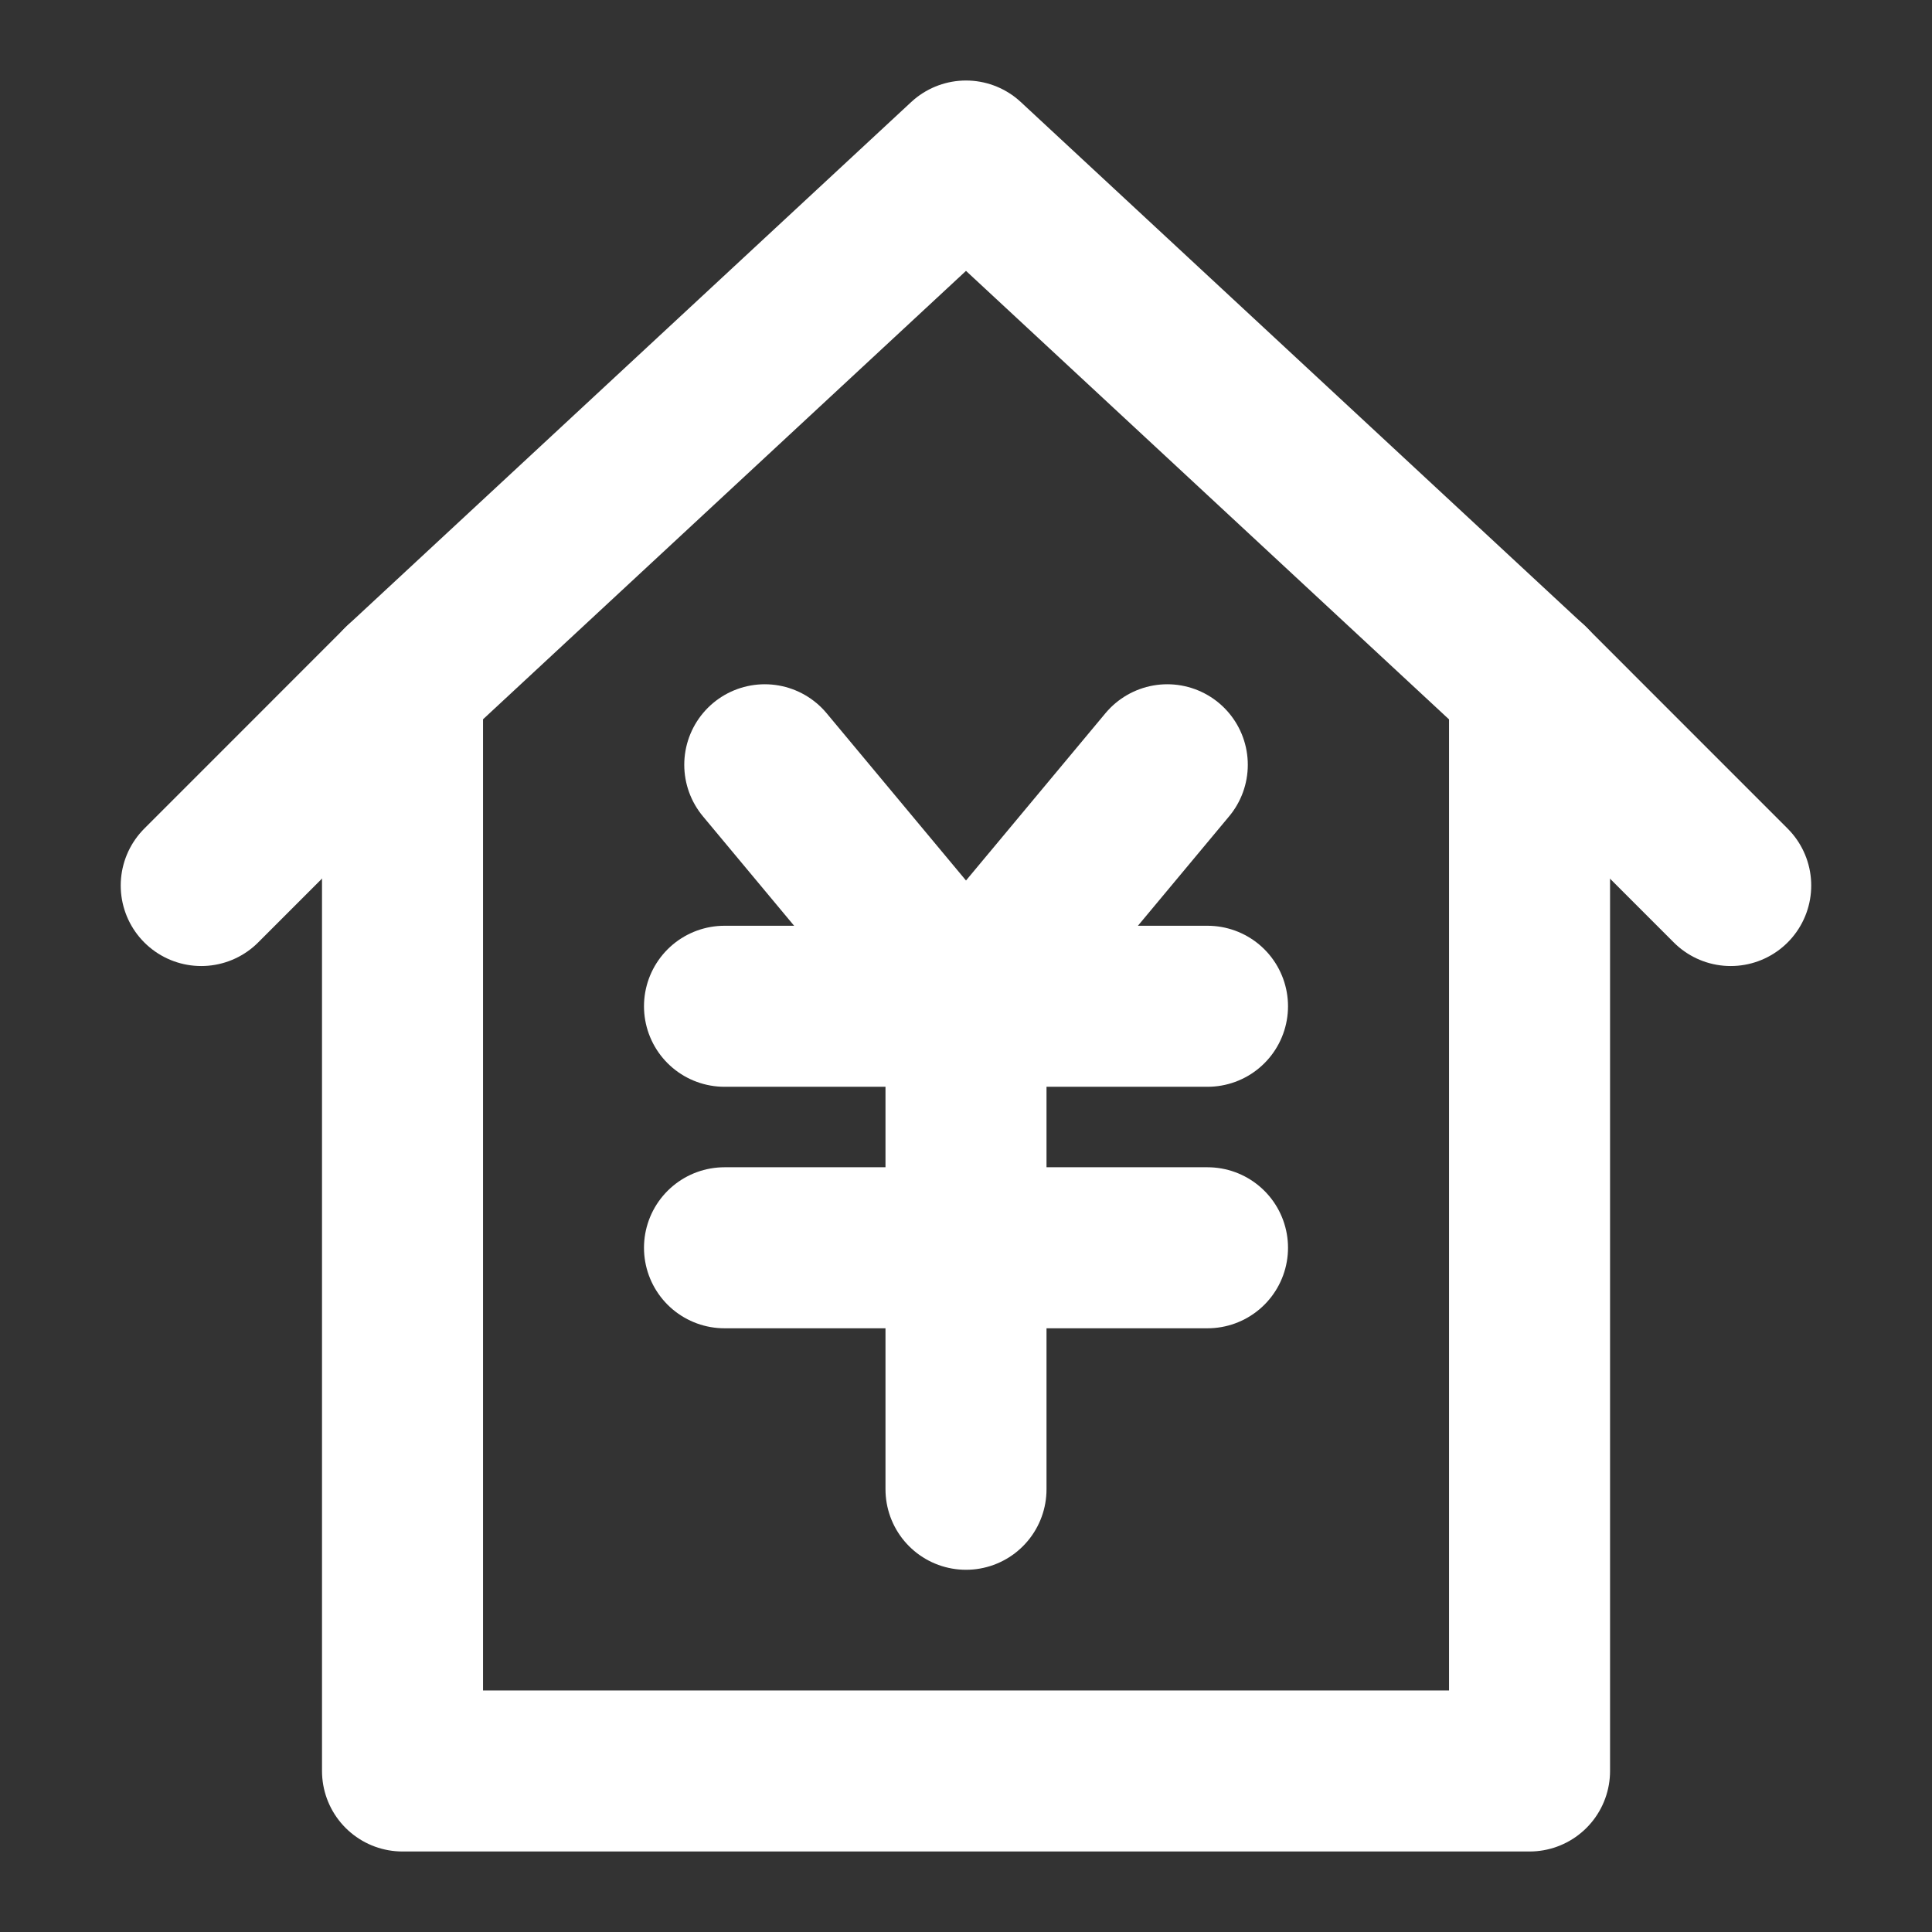
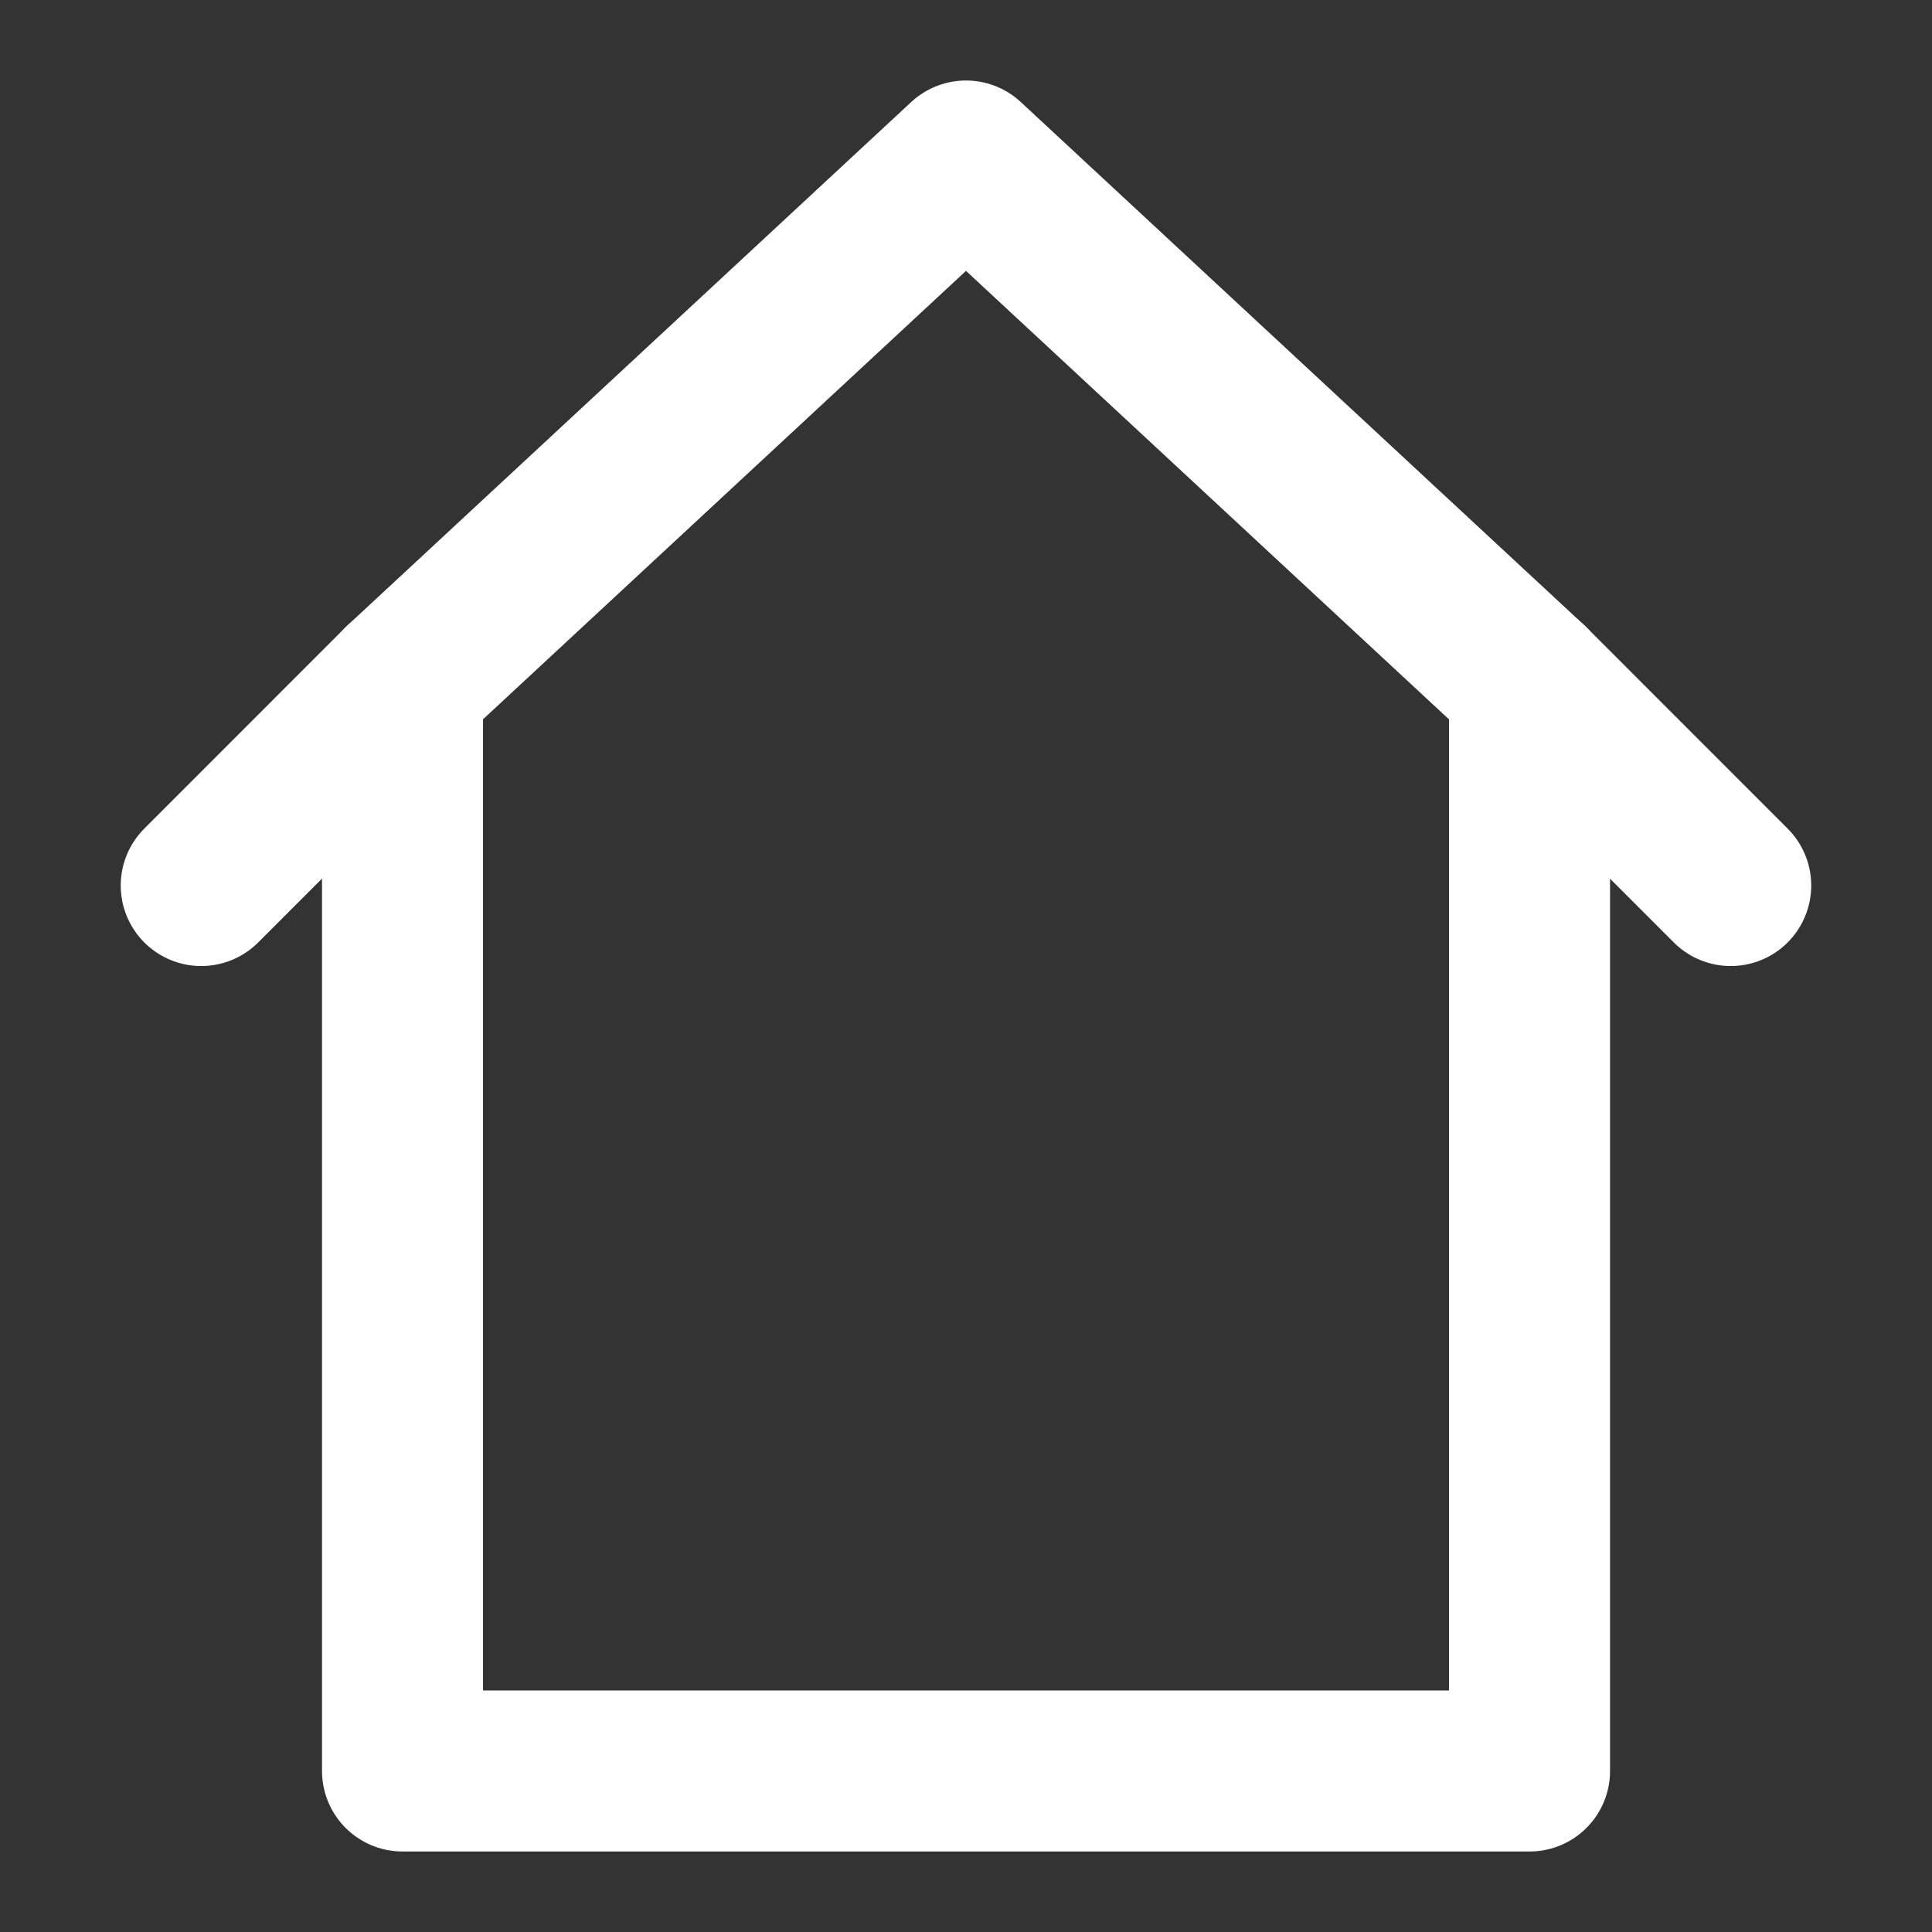
<svg xmlns="http://www.w3.org/2000/svg" width="32" height="32" viewBox="0 0 32 32" fill="none">
  <rect x="0" y="0" width="32" height="32" fill="#333333" stroke="none" />
  <path d="M6.667 11.333V29.333H25.334V11.333" stroke="white" stroke-width="2.667" stroke-linecap="round" stroke-linejoin="round" />
  <path d="M3.333 14.667L6.666 11.333L16 2.667L25.333 11.333L28.666 14.667" stroke="white" stroke-width="2.667" stroke-linecap="round" stroke-linejoin="round" />
-   <path d="M12.667 12.667L16 16.667L19.334 12.667" stroke="white" stroke-width="2.667" stroke-linecap="round" stroke-linejoin="round" />
-   <path d="M12 20.667H20" stroke="white" stroke-width="2.667" stroke-linecap="round" stroke-linejoin="round" />
-   <path d="M12 16.667H20" stroke="white" stroke-width="2.667" stroke-linecap="round" stroke-linejoin="round" />
-   <path d="M16 16.667V24.667" stroke="white" stroke-width="2.667" stroke-linecap="round" stroke-linejoin="round" />
</svg>